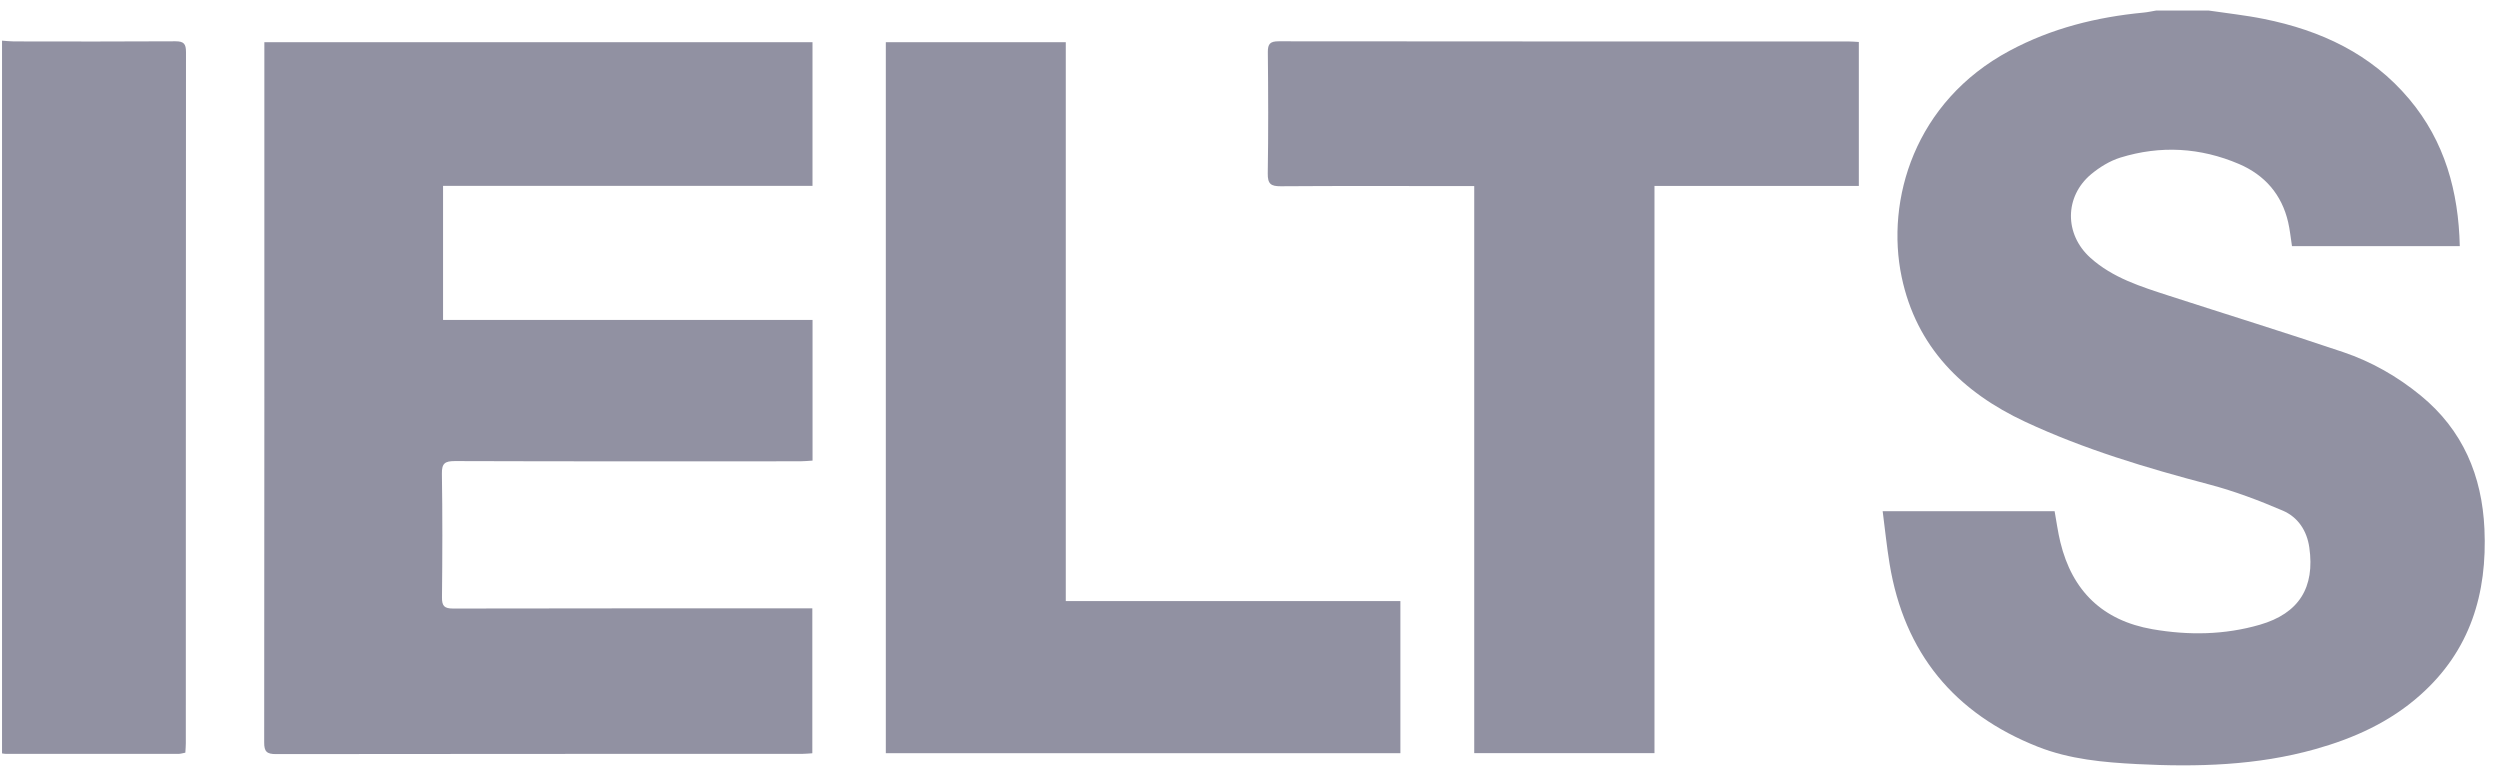
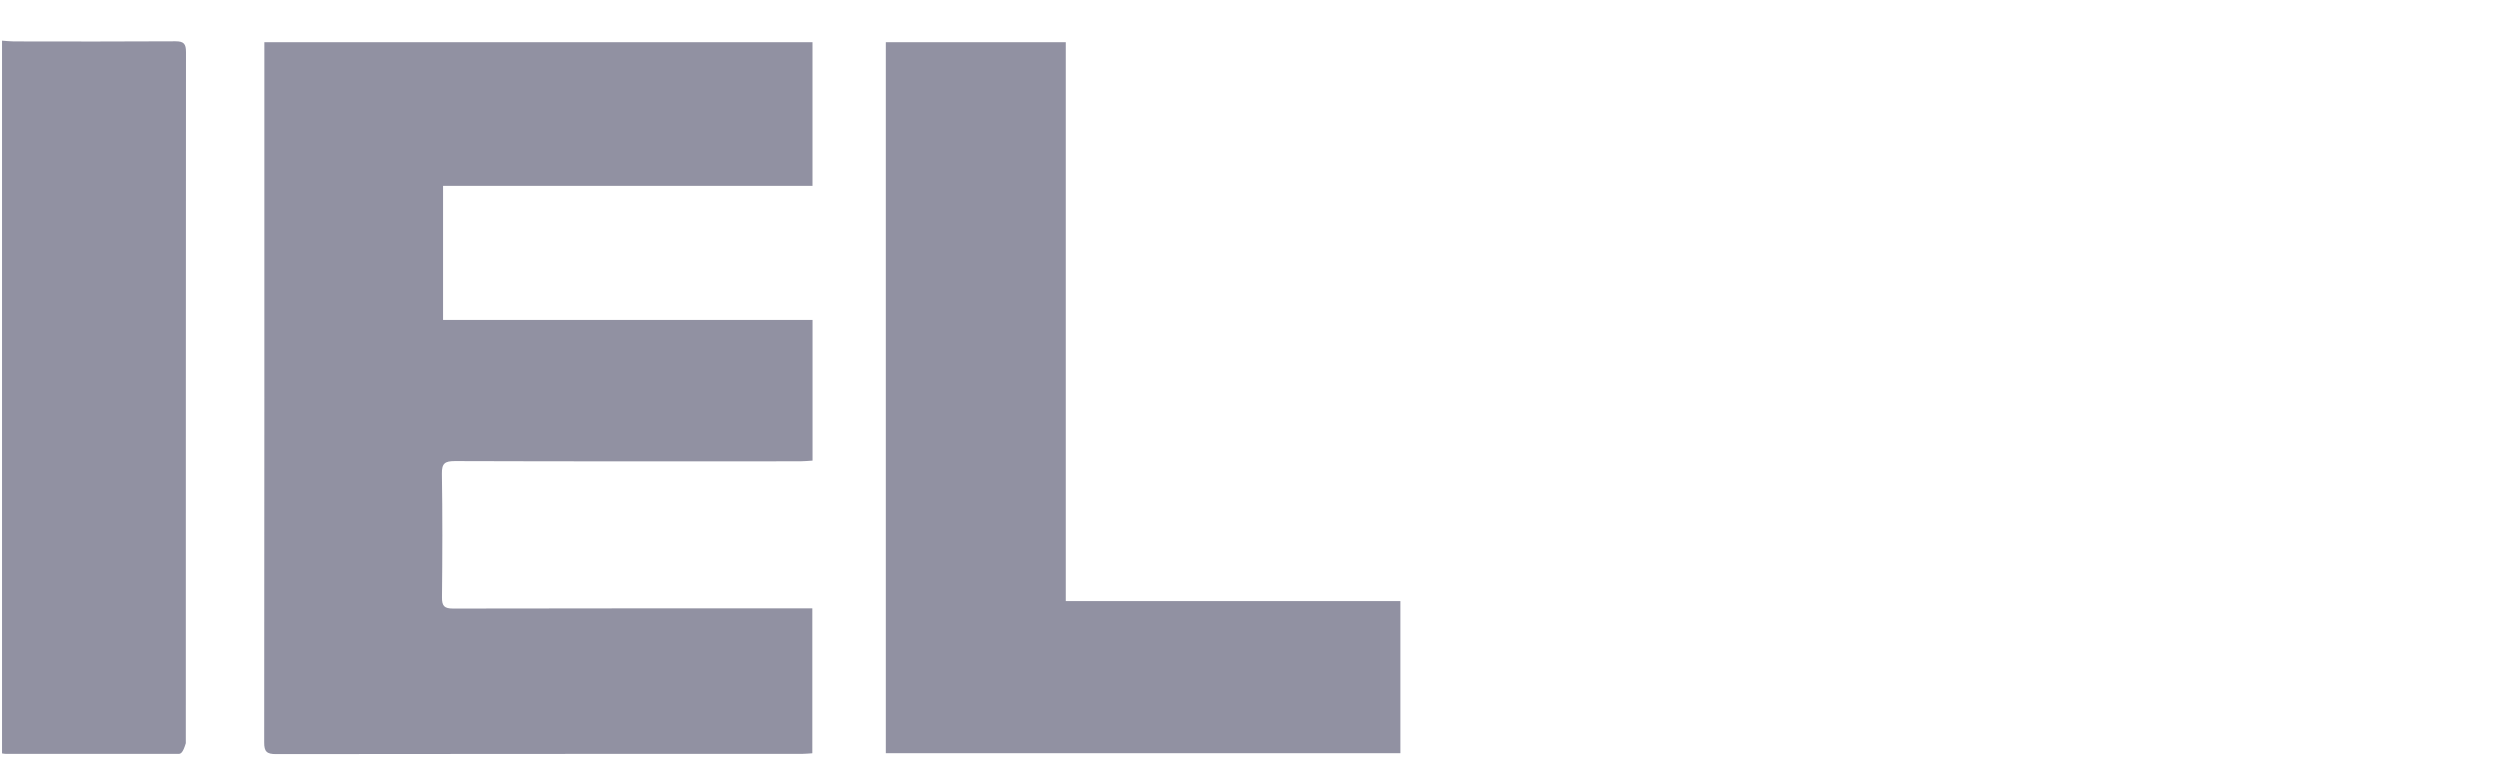
<svg xmlns="http://www.w3.org/2000/svg" width="58" height="18" viewBox="0 0 58 18" fill="none">
-   <path d="M51.237 0.244C51.665 0.308 52.096 0.353 52.52 0.439C53.839 0.704 55.011 1.247 55.895 2.3C56.72 3.282 57.038 4.443 57.067 5.71H53.174C53.142 5.503 53.125 5.326 53.085 5.155C52.937 4.511 52.54 4.059 51.943 3.804C51.049 3.422 50.123 3.369 49.193 3.656C48.949 3.732 48.711 3.878 48.513 4.043C47.894 4.562 47.893 5.434 48.493 5.977C49.015 6.449 49.672 6.65 50.32 6.861C51.668 7.298 53.023 7.716 54.365 8.17C55.022 8.392 55.623 8.736 56.162 9.178C57.138 9.978 57.583 11.036 57.639 12.271C57.707 13.769 57.311 15.092 56.152 16.123C55.446 16.753 54.612 17.128 53.715 17.38C52.361 17.761 50.977 17.798 49.584 17.727C48.799 17.687 48.016 17.616 47.279 17.325C45.338 16.558 44.177 15.147 43.838 13.079C43.773 12.682 43.732 12.281 43.678 11.86H47.667C47.71 12.095 47.742 12.34 47.8 12.578C48.075 13.711 48.782 14.397 49.938 14.598C50.775 14.743 51.61 14.731 52.428 14.494C53.337 14.231 53.709 13.63 53.576 12.701C53.52 12.309 53.311 11.998 52.964 11.848C52.412 11.611 51.844 11.396 51.263 11.242C49.8 10.856 48.351 10.424 46.98 9.783C45.53 9.106 44.459 8.052 44.118 6.424C43.745 4.642 44.415 2.359 46.623 1.177C47.596 0.655 48.641 0.396 49.732 0.292C49.83 0.283 49.928 0.26 50.026 0.244C50.43 0.244 50.833 0.244 51.237 0.244V0.244Z" fill="#9191A2" />
-   <path d="M0.047 0.943C0.139 0.949 0.231 0.961 0.324 0.961C1.572 0.963 2.821 0.966 4.07 0.958C4.267 0.957 4.315 1.02 4.315 1.209C4.311 6.553 4.312 11.897 4.311 17.242C4.311 17.311 4.305 17.379 4.3 17.462C4.242 17.472 4.192 17.49 4.141 17.49C2.807 17.491 1.473 17.491 0.139 17.49C0.108 17.49 0.078 17.483 0.047 17.479C0.047 11.967 0.047 6.454 0.047 0.943Z" fill="#9191A2" />
+   <path d="M0.047 0.943C0.139 0.949 0.231 0.961 0.324 0.961C1.572 0.963 2.821 0.966 4.07 0.958C4.267 0.957 4.315 1.02 4.315 1.209C4.311 6.553 4.312 11.897 4.311 17.242C4.242 17.472 4.192 17.49 4.141 17.49C2.807 17.491 1.473 17.491 0.139 17.49C0.108 17.49 0.078 17.483 0.047 17.479C0.047 11.967 0.047 6.454 0.047 0.943Z" fill="#9191A2" />
  <path d="M6.134 0.979H18.85V4.312H10.279V7.423H18.851V10.686C18.757 10.691 18.661 10.702 18.564 10.702C15.894 10.703 13.223 10.706 10.553 10.697C10.321 10.697 10.248 10.75 10.252 10.991C10.267 11.946 10.264 12.901 10.254 13.856C10.251 14.061 10.31 14.119 10.515 14.118C13.186 14.112 15.857 14.114 18.527 14.114C18.627 14.114 18.727 14.114 18.846 14.114V17.476C18.769 17.48 18.687 17.49 18.606 17.49C14.538 17.491 10.47 17.489 6.402 17.495C6.189 17.495 6.128 17.437 6.129 17.223C6.135 11.889 6.133 6.556 6.133 1.223C6.133 1.147 6.133 1.071 6.133 0.979H6.134Z" fill="#9191A2" />
-   <path d="M43.125 4.314H38.384V17.473H34.202V4.317C34.079 4.317 33.98 4.317 33.882 4.317C32.493 4.317 31.104 4.311 29.715 4.321C29.484 4.323 29.409 4.267 29.412 4.025C29.427 3.087 29.423 2.147 29.414 1.208C29.412 1.016 29.47 0.958 29.664 0.958C34.072 0.963 38.48 0.962 42.888 0.962C42.963 0.962 43.039 0.969 43.125 0.974V4.314Z" fill="#9191A2" />
  <path d="M20.551 0.979H24.726V13.945H32.489V17.474H20.551V0.979Z" fill="#9191A2" />
</svg>